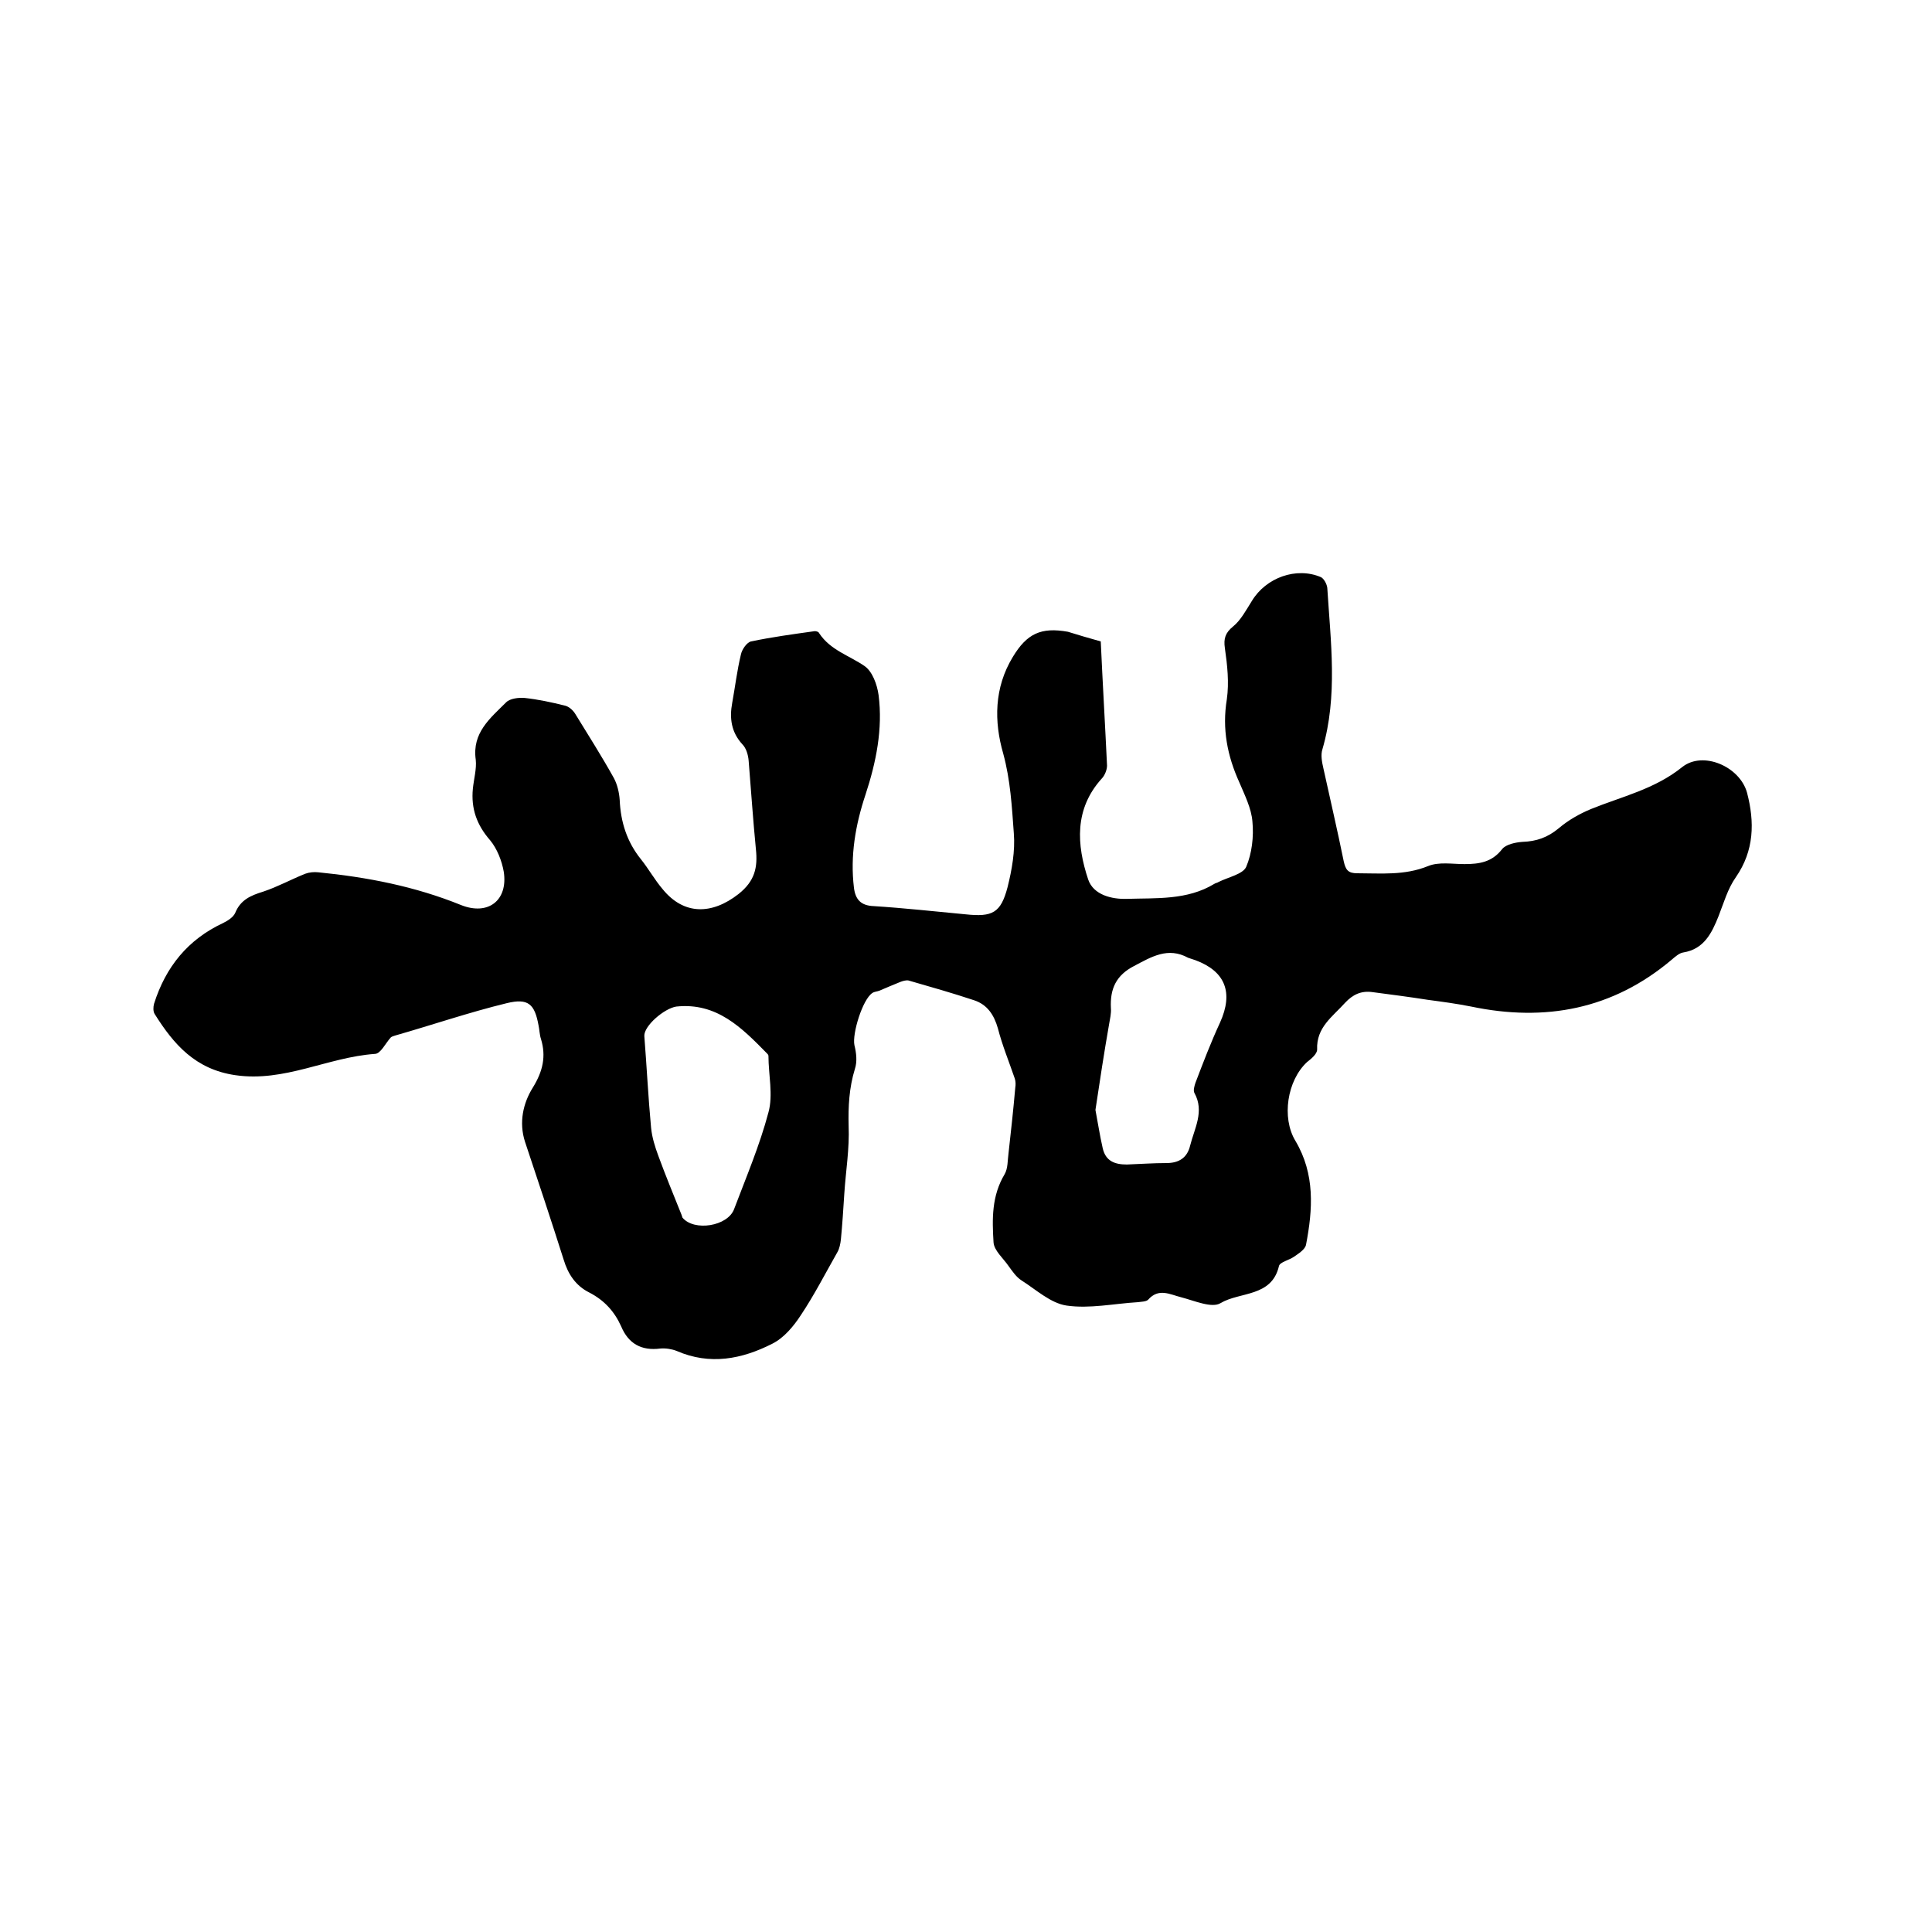
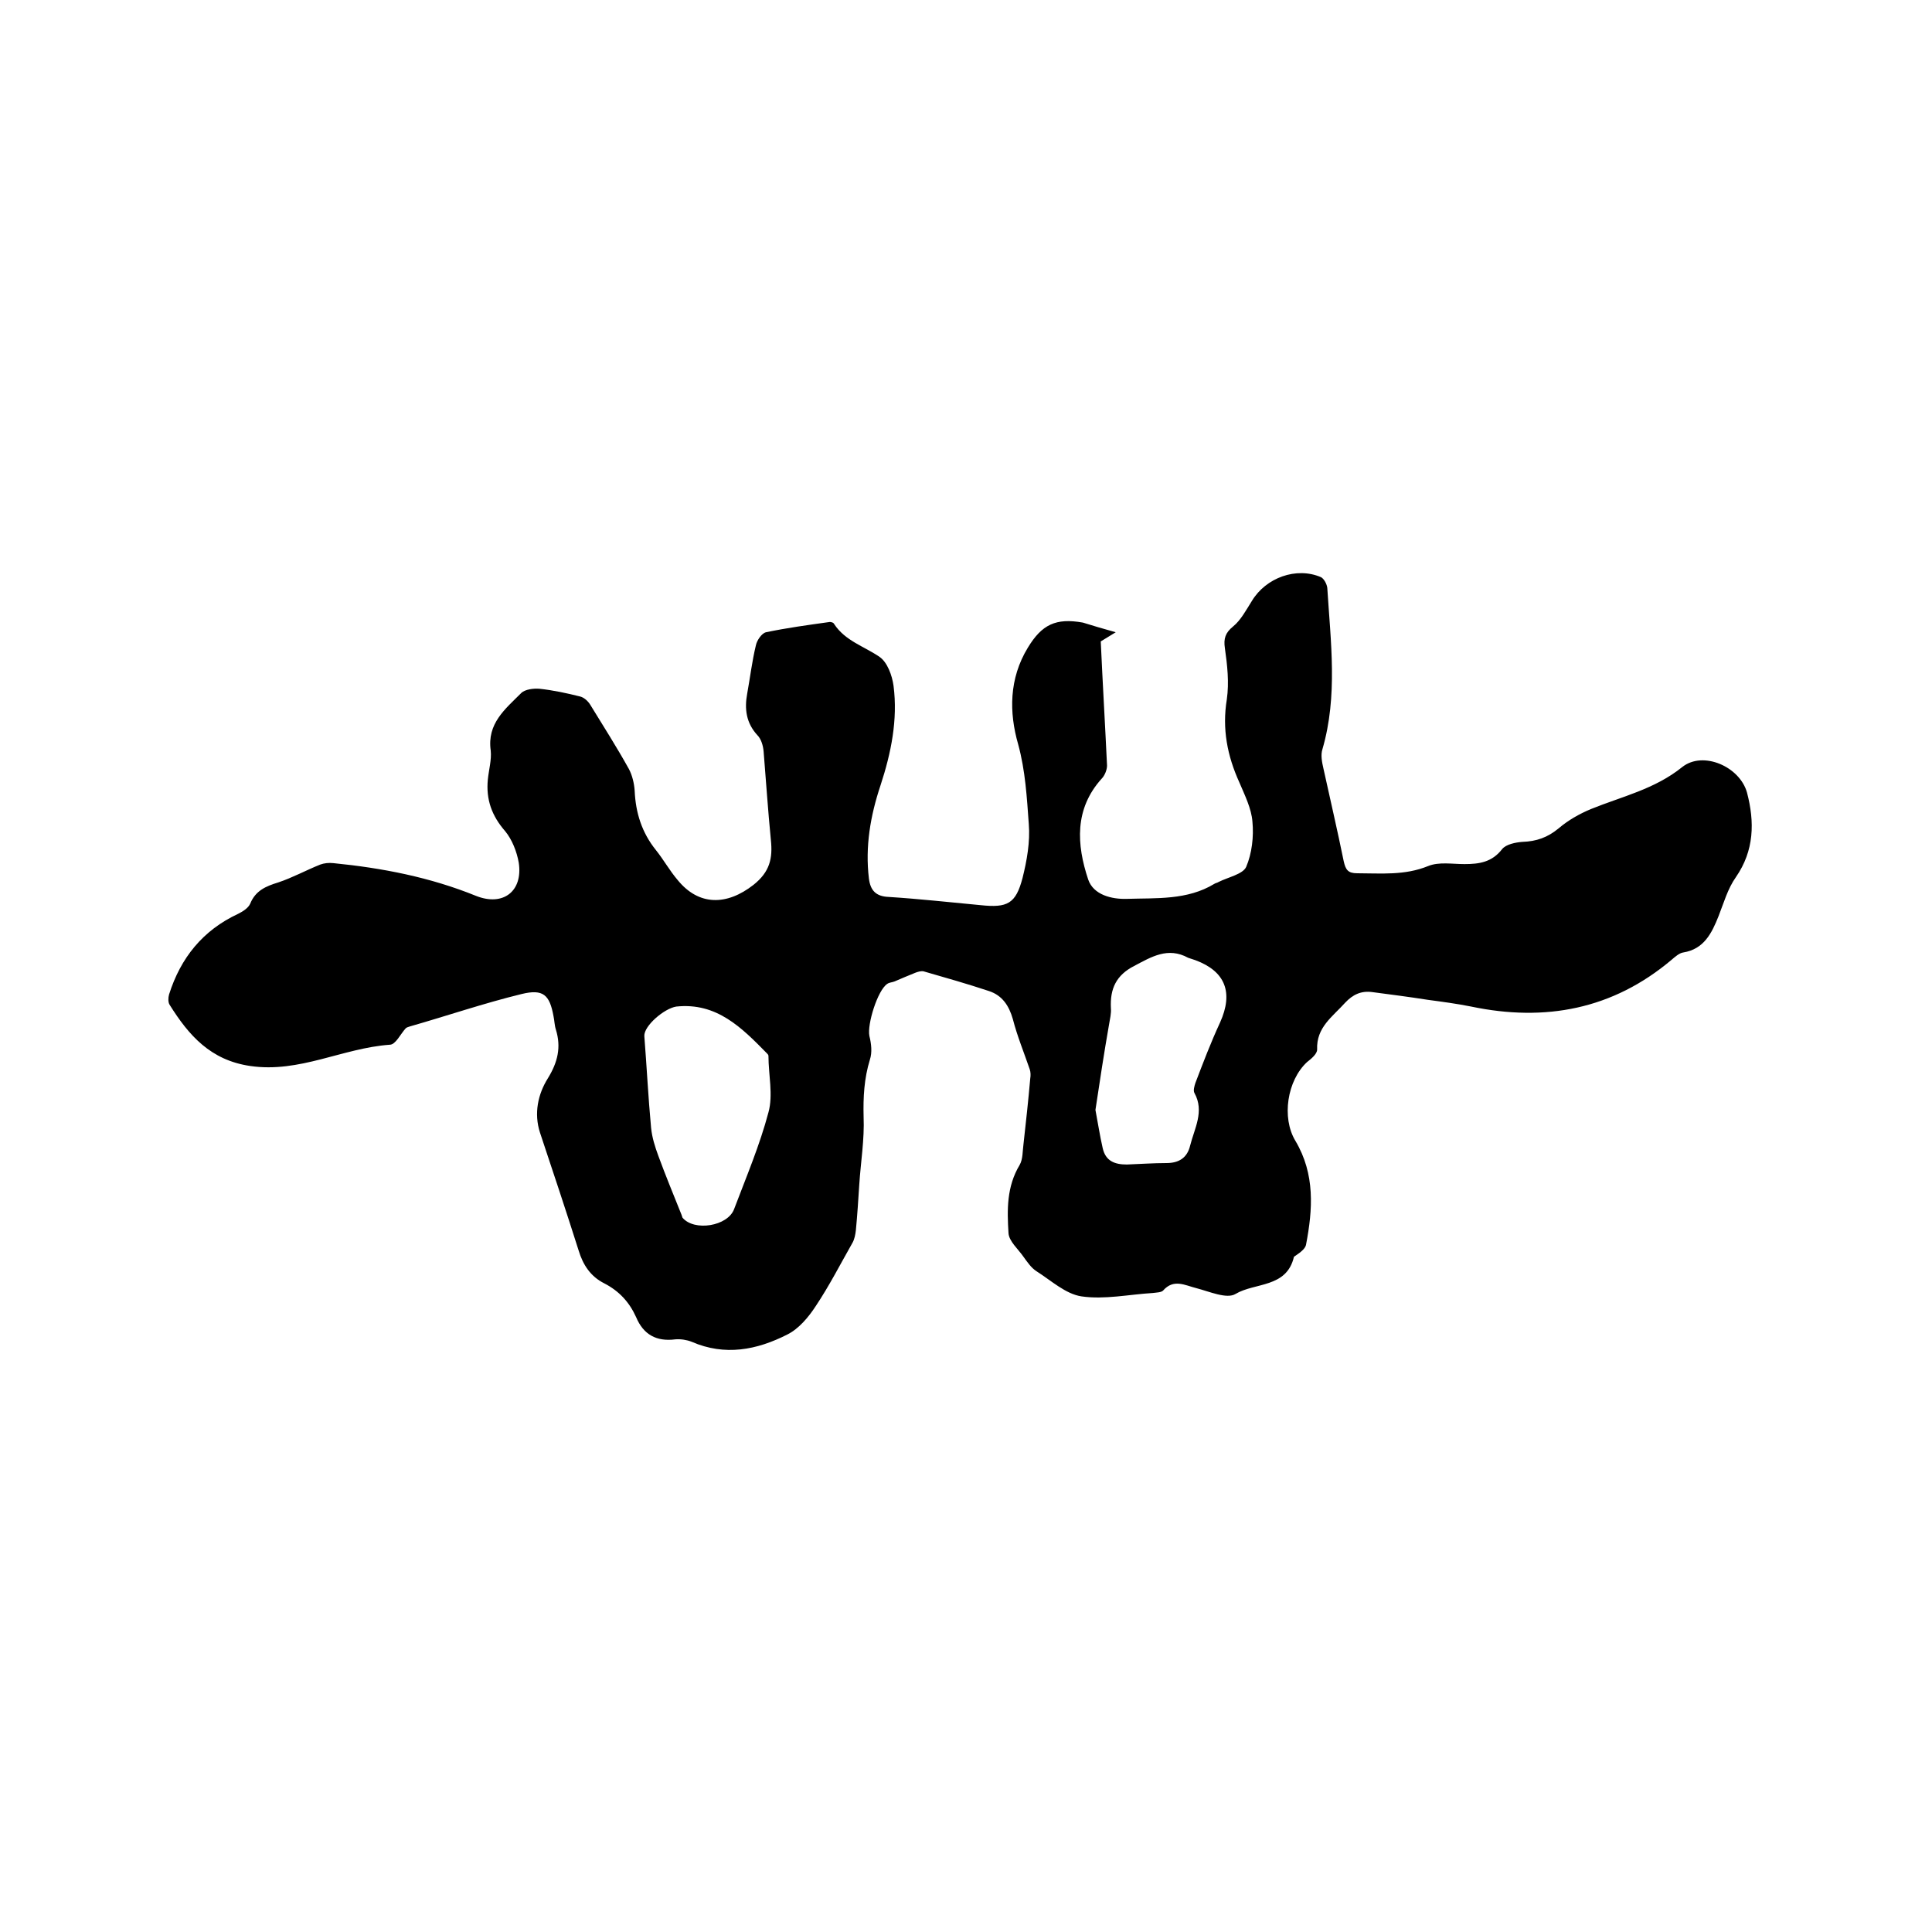
<svg xmlns="http://www.w3.org/2000/svg" enable-background="new 0 0 400 400" viewBox="0 0 400 400">
-   <path d="m227.9 132.8c.4 8.8.9 17.2 1.3 25.7 0 .9-.5 2.1-1.1 2.7-5.7 6.3-5.2 13.7-2.8 20.9 1.1 3.2 4.9 4.1 8 4 6.1-.2 12.5.3 18.1-3.1.3-.2.6-.2.9-.4 2-1 5-1.6 5.7-3.1 1.2-2.8 1.6-6.3 1.3-9.4-.2-2.7-1.6-5.5-2.7-8.1-2.5-5.5-3.6-11.1-2.6-17.2.5-3.5.1-7.1-.4-10.6-.3-2 .1-3.2 1.7-4.5s2.7-3.4 3.9-5.3c2.9-4.8 9.2-7.1 14.3-4.9.6.3 1.2 1.4 1.3 2.2.7 11.2 2.2 22.4-1 33.4-.4 1.2-.1 2.7.2 4 1.4 6.4 2.9 12.8 4.2 19.2.4 1.8.9 2.5 2.8 2.5 4.9 0 9.8.5 14.7-1.5 2.2-.9 5-.4 7.5-.4 3.1 0 5.7-.4 7.8-3.1.8-1 2.8-1.4 4.2-1.5 2.9-.1 5.2-.9 7.5-2.8 2-1.7 4.3-3 6.7-4 6.4-2.6 13.2-4.1 18.9-8.7 4.3-3.4 11.9-.1 13.4 5.3 1.6 6.1 1.5 12-2.3 17.5-1.7 2.4-2.5 5.3-3.6 8.1-1.4 3.5-3 6.8-7.3 7.5-.8.1-1.7.9-2.4 1.5-12.2 10.3-26.2 12.9-41.5 9.7-3-.6-6-1-9-1.4-3.8-.6-7.7-1.1-11.5-1.6-2.3-.3-4 .5-5.6 2.2-2.6 2.9-6 5.1-5.8 9.7 0 .9-1.2 1.9-2.1 2.6-4.1 3.8-5.3 11.5-2.4 16.3 4.1 6.9 3.6 14.2 2.2 21.5-.2 1-1.5 1.8-2.5 2.5s-2.9 1.1-3.1 1.9c-1.5 6.5-8.1 5.3-12.1 7.7-1.8 1.1-5.4-.5-8.1-1.2-2.4-.6-4.7-2-6.9.5-.4.4-1.4.4-2.1.5-5 .3-10 1.4-14.8.7-3.3-.5-6.3-3.3-9.3-5.2-1.1-.7-1.9-1.9-2.7-3-1.1-1.6-3-3.2-3.1-4.9-.3-4.8-.4-9.6 2.3-14.1.7-1.2.6-2.9.8-4.3.5-4.5 1-9 1.4-13.6.1-.6.1-1.3-.1-1.9-1.2-3.5-2.6-6.9-3.5-10.4-.8-2.8-2.2-4.9-4.9-5.8-4.5-1.5-9.1-2.8-13.6-4.1-.5-.1-1.2.1-1.7.3-1.5.6-2.9 1.2-4.3 1.8-.5.2-1.1.2-1.5.5-2 1.3-4.2 8.4-3.7 10.8.4 1.6.6 3.4.1 4.9-1.2 3.9-1.4 7.8-1.3 11.8.2 4.7-.6 9.4-.9 14.1-.2 3.1-.4 6.3-.7 9.4-.1.9-.3 1.9-.7 2.6-2.5 4.4-4.8 8.9-7.6 13.1-1.5 2.3-3.5 4.7-5.9 5.9-6.3 3.2-12.9 4.5-19.8 1.5-1-.4-2.3-.6-3.4-.5-3.9.5-6.6-1-8.1-4.6-1.4-3.1-3.5-5.4-6.6-7-2.8-1.4-4.4-3.8-5.3-6.8-2.6-8.2-5.3-16.3-8-24.4-1.3-4-.4-8 1.6-11.2 2.1-3.4 2.8-6.5 1.7-10.1-.3-.9-.3-1.9-.5-2.8-.8-4.4-2.1-5.7-6.6-4.6-7.8 1.9-15.4 4.5-23.1 6.7-.3.1-.7.2-.9.4-1.1 1.2-2.1 3.4-3.3 3.4-9.8.7-18.7 5.9-28.9 4.4-8.2-1.2-12.7-6.3-16.7-12.7-.3-.5-.3-1.4-.1-2.1 2.4-7.6 7-13.3 14.3-16.7 1-.5 2.1-1.2 2.5-2.1 1.1-2.7 3.2-3.6 5.8-4.4 3-1 5.7-2.5 8.7-3.7.8-.3 1.8-.4 2.7-.3 10.1 1 20 2.9 29.6 6.8 5.6 2.2 9.7-1 8.8-6.9-.4-2.3-1.4-4.8-2.8-6.5-2.8-3.2-4-6.6-3.6-10.7.2-2 .8-4.1.6-6-.8-5.6 3-8.6 6.3-11.9.8-.8 2.6-1 3.8-.9 2.8.3 5.6.9 8.4 1.6.8.2 1.6.9 2.1 1.7 2.7 4.4 5.5 8.8 8 13.3.7 1.3 1.1 3 1.2 4.5.2 4.6 1.5 8.7 4.4 12.3 1.6 2 2.8 4.2 4.5 6.2 4.4 5.4 10.2 5.3 15.7 1 3.4-2.7 4-5.5 3.6-9.3-.6-6.1-1-12.2-1.5-18.3-.1-1.2-.5-2.6-1.3-3.4-2.3-2.5-2.7-5.4-2.1-8.6.6-3.3 1-6.7 1.8-10 .2-1 1.2-2.5 2.1-2.7 4.3-.9 8.7-1.5 13-2.1.4-.1 1 .1 1.1.4 2.3 3.5 6.2 4.6 9.4 6.8 1.6 1.1 2.6 3.8 2.9 6 .9 7-.5 13.9-2.7 20.6-2.1 6.3-3.2 12.7-2.4 19.3.3 2.4 1.4 3.7 4.1 3.8 6.3.4 12.6 1.1 19 1.7 5.6.6 7.3-.3 8.7-5.6.9-3.6 1.6-7.5 1.3-11.2-.4-5.5-.7-11-2.2-16.5-1.9-6.6-1.9-13.6 2-20 2.9-4.8 5.8-6.2 11.4-5.2 1.9.6 4.3 1.3 6.8 2zm-94.5 81.7c.5 6.3.8 12.6 1.4 19 .2 2 .8 3.9 1.5 5.8 1.5 4.1 3.2 8.2 4.8 12.2.1.2.1.4.2.6 2.4 2.9 9.4 1.8 10.7-1.8 2.5-6.6 5.3-13.2 7.1-20 1-3.6 0-7.8 0-11.7 0-.2-.2-.4-.3-.5-5.2-5.3-10.4-10.6-18.8-9.7-2.5.4-6.7 4-6.6 6.1zm93.4 15.3c.5 2.6.9 5.3 1.5 7.9.6 2.7 2.5 3.4 5 3.4 2.7-.1 5.5-.3 8.2-.3 2.6 0 4.3-1.1 4.9-3.6.9-3.6 3-7.1.9-10.9-.3-.5 0-1.5.2-2.1 1.6-4.2 3.2-8.4 5.1-12.5 2.8-6.2 1.1-10.6-5.1-12.9-.5-.2-1-.3-1.5-.5-4.2-2.3-7.6-.2-11.2 1.7-3.7 1.9-5 4.7-4.8 8.7.1 1.1-.2 2.3-.4 3.5-1 5.7-1.9 11.6-2.8 17.6z" />
+   <path d="m227.9 132.8c.4 8.8.9 17.2 1.3 25.7 0 .9-.5 2.1-1.1 2.7-5.7 6.3-5.2 13.7-2.8 20.9 1.1 3.2 4.9 4.1 8 4 6.1-.2 12.5.3 18.1-3.1.3-.2.6-.2.9-.4 2-1 5-1.6 5.7-3.1 1.2-2.8 1.6-6.3 1.3-9.4-.2-2.7-1.6-5.5-2.7-8.1-2.5-5.5-3.6-11.1-2.6-17.2.5-3.5.1-7.1-.4-10.6-.3-2 .1-3.2 1.7-4.5s2.7-3.4 3.9-5.3c2.9-4.8 9.2-7.1 14.3-4.9.6.3 1.2 1.4 1.3 2.2.7 11.2 2.2 22.4-1 33.4-.4 1.2-.1 2.7.2 4 1.4 6.4 2.9 12.8 4.2 19.2.4 1.8.9 2.5 2.8 2.5 4.9 0 9.8.5 14.7-1.5 2.2-.9 5-.4 7.5-.4 3.1 0 5.7-.4 7.8-3.1.8-1 2.8-1.4 4.2-1.5 2.9-.1 5.2-.9 7.5-2.8 2-1.7 4.3-3 6.7-4 6.4-2.6 13.2-4.1 18.9-8.7 4.3-3.4 11.9-.1 13.4 5.3 1.6 6.1 1.5 12-2.3 17.5-1.7 2.4-2.5 5.3-3.6 8.1-1.4 3.5-3 6.8-7.3 7.5-.8.1-1.7.9-2.4 1.5-12.2 10.3-26.2 12.9-41.5 9.7-3-.6-6-1-9-1.4-3.8-.6-7.7-1.1-11.5-1.6-2.3-.3-4 .5-5.6 2.2-2.6 2.9-6 5.1-5.8 9.7 0 .9-1.2 1.9-2.1 2.6-4.1 3.8-5.3 11.5-2.4 16.3 4.1 6.9 3.6 14.2 2.2 21.5-.2 1-1.5 1.8-2.5 2.5c-1.5 6.5-8.1 5.3-12.1 7.7-1.8 1.1-5.4-.5-8.1-1.2-2.4-.6-4.7-2-6.9.5-.4.4-1.4.4-2.1.5-5 .3-10 1.4-14.8.7-3.3-.5-6.3-3.3-9.3-5.2-1.1-.7-1.9-1.9-2.7-3-1.1-1.6-3-3.2-3.1-4.9-.3-4.8-.4-9.6 2.3-14.1.7-1.2.6-2.9.8-4.3.5-4.5 1-9 1.4-13.6.1-.6.1-1.3-.1-1.9-1.2-3.5-2.6-6.9-3.5-10.4-.8-2.8-2.2-4.9-4.9-5.8-4.5-1.5-9.1-2.8-13.6-4.1-.5-.1-1.2.1-1.7.3-1.5.6-2.9 1.2-4.3 1.8-.5.2-1.1.2-1.5.5-2 1.3-4.2 8.4-3.7 10.8.4 1.6.6 3.4.1 4.9-1.2 3.9-1.4 7.8-1.3 11.8.2 4.7-.6 9.4-.9 14.1-.2 3.1-.4 6.3-.7 9.4-.1.9-.3 1.9-.7 2.6-2.5 4.4-4.8 8.9-7.6 13.1-1.5 2.3-3.5 4.7-5.9 5.9-6.3 3.2-12.9 4.5-19.8 1.5-1-.4-2.3-.6-3.4-.5-3.9.5-6.6-1-8.1-4.6-1.4-3.1-3.5-5.4-6.6-7-2.8-1.4-4.4-3.8-5.3-6.8-2.6-8.2-5.3-16.3-8-24.4-1.3-4-.4-8 1.6-11.2 2.1-3.4 2.8-6.5 1.7-10.1-.3-.9-.3-1.9-.5-2.8-.8-4.4-2.1-5.7-6.6-4.6-7.8 1.9-15.4 4.5-23.1 6.7-.3.1-.7.2-.9.4-1.1 1.2-2.1 3.4-3.3 3.4-9.8.7-18.7 5.9-28.9 4.4-8.2-1.2-12.7-6.3-16.7-12.7-.3-.5-.3-1.4-.1-2.1 2.4-7.6 7-13.3 14.3-16.7 1-.5 2.1-1.2 2.5-2.1 1.1-2.7 3.2-3.6 5.8-4.4 3-1 5.7-2.5 8.7-3.7.8-.3 1.8-.4 2.7-.3 10.1 1 20 2.9 29.6 6.8 5.6 2.2 9.7-1 8.8-6.9-.4-2.3-1.4-4.8-2.8-6.5-2.8-3.2-4-6.6-3.6-10.7.2-2 .8-4.1.6-6-.8-5.6 3-8.6 6.3-11.9.8-.8 2.6-1 3.8-.9 2.8.3 5.6.9 8.4 1.6.8.2 1.6.9 2.1 1.7 2.7 4.4 5.5 8.8 8 13.3.7 1.3 1.1 3 1.2 4.5.2 4.6 1.5 8.7 4.4 12.3 1.6 2 2.8 4.2 4.5 6.2 4.4 5.4 10.2 5.3 15.7 1 3.4-2.7 4-5.5 3.6-9.3-.6-6.1-1-12.2-1.5-18.3-.1-1.2-.5-2.6-1.3-3.4-2.3-2.5-2.7-5.4-2.1-8.6.6-3.3 1-6.7 1.8-10 .2-1 1.2-2.5 2.1-2.7 4.3-.9 8.7-1.5 13-2.1.4-.1 1 .1 1.1.4 2.3 3.5 6.2 4.6 9.4 6.8 1.6 1.1 2.6 3.8 2.9 6 .9 7-.5 13.9-2.7 20.6-2.1 6.3-3.2 12.7-2.4 19.3.3 2.4 1.4 3.7 4.1 3.8 6.3.4 12.6 1.1 19 1.7 5.6.6 7.3-.3 8.7-5.6.9-3.6 1.6-7.5 1.3-11.2-.4-5.5-.7-11-2.2-16.5-1.9-6.6-1.9-13.6 2-20 2.9-4.8 5.8-6.2 11.4-5.2 1.9.6 4.3 1.3 6.8 2zm-94.5 81.7c.5 6.3.8 12.6 1.4 19 .2 2 .8 3.9 1.5 5.8 1.5 4.1 3.2 8.2 4.8 12.2.1.2.1.4.2.6 2.4 2.9 9.4 1.8 10.7-1.8 2.5-6.6 5.3-13.2 7.1-20 1-3.6 0-7.8 0-11.7 0-.2-.2-.4-.3-.5-5.2-5.3-10.4-10.6-18.8-9.7-2.5.4-6.7 4-6.6 6.1zm93.4 15.3c.5 2.6.9 5.3 1.5 7.9.6 2.7 2.5 3.4 5 3.4 2.7-.1 5.5-.3 8.2-.3 2.6 0 4.3-1.1 4.9-3.6.9-3.6 3-7.1.9-10.9-.3-.5 0-1.5.2-2.1 1.6-4.2 3.2-8.4 5.1-12.5 2.8-6.2 1.1-10.6-5.1-12.9-.5-.2-1-.3-1.5-.5-4.2-2.3-7.6-.2-11.2 1.7-3.7 1.9-5 4.7-4.8 8.7.1 1.1-.2 2.3-.4 3.5-1 5.7-1.9 11.6-2.8 17.6z" />
</svg>